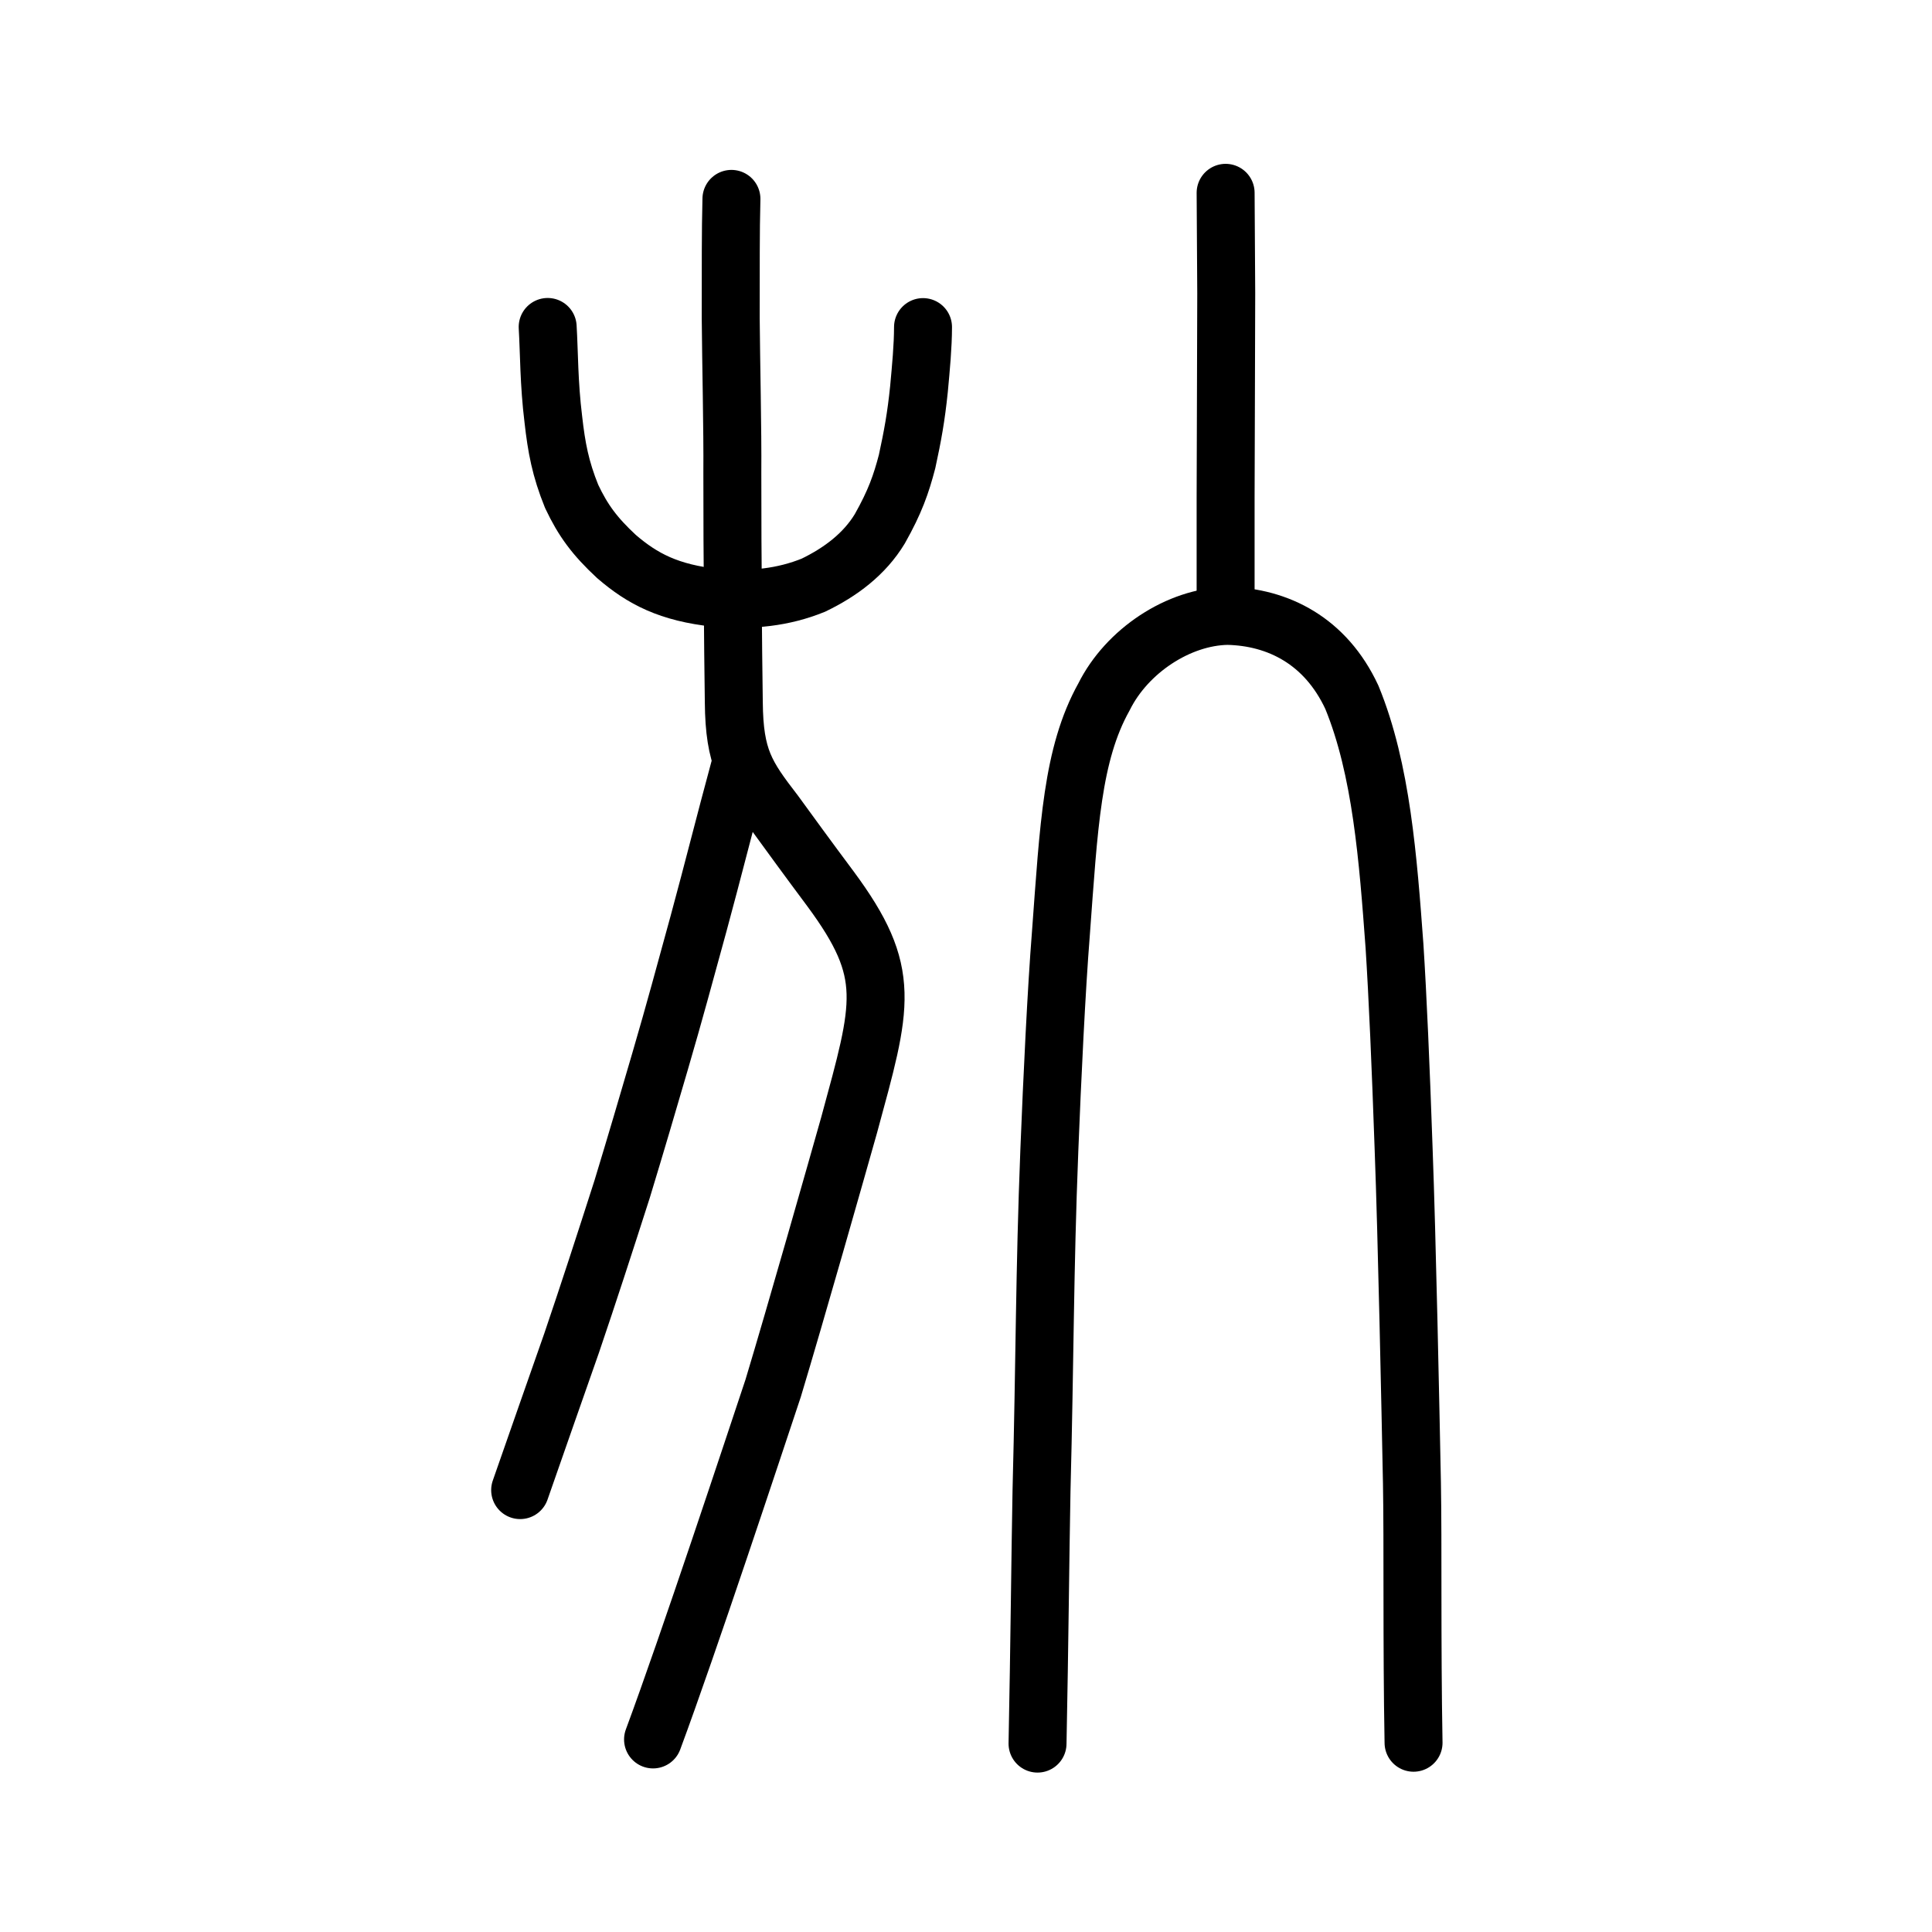
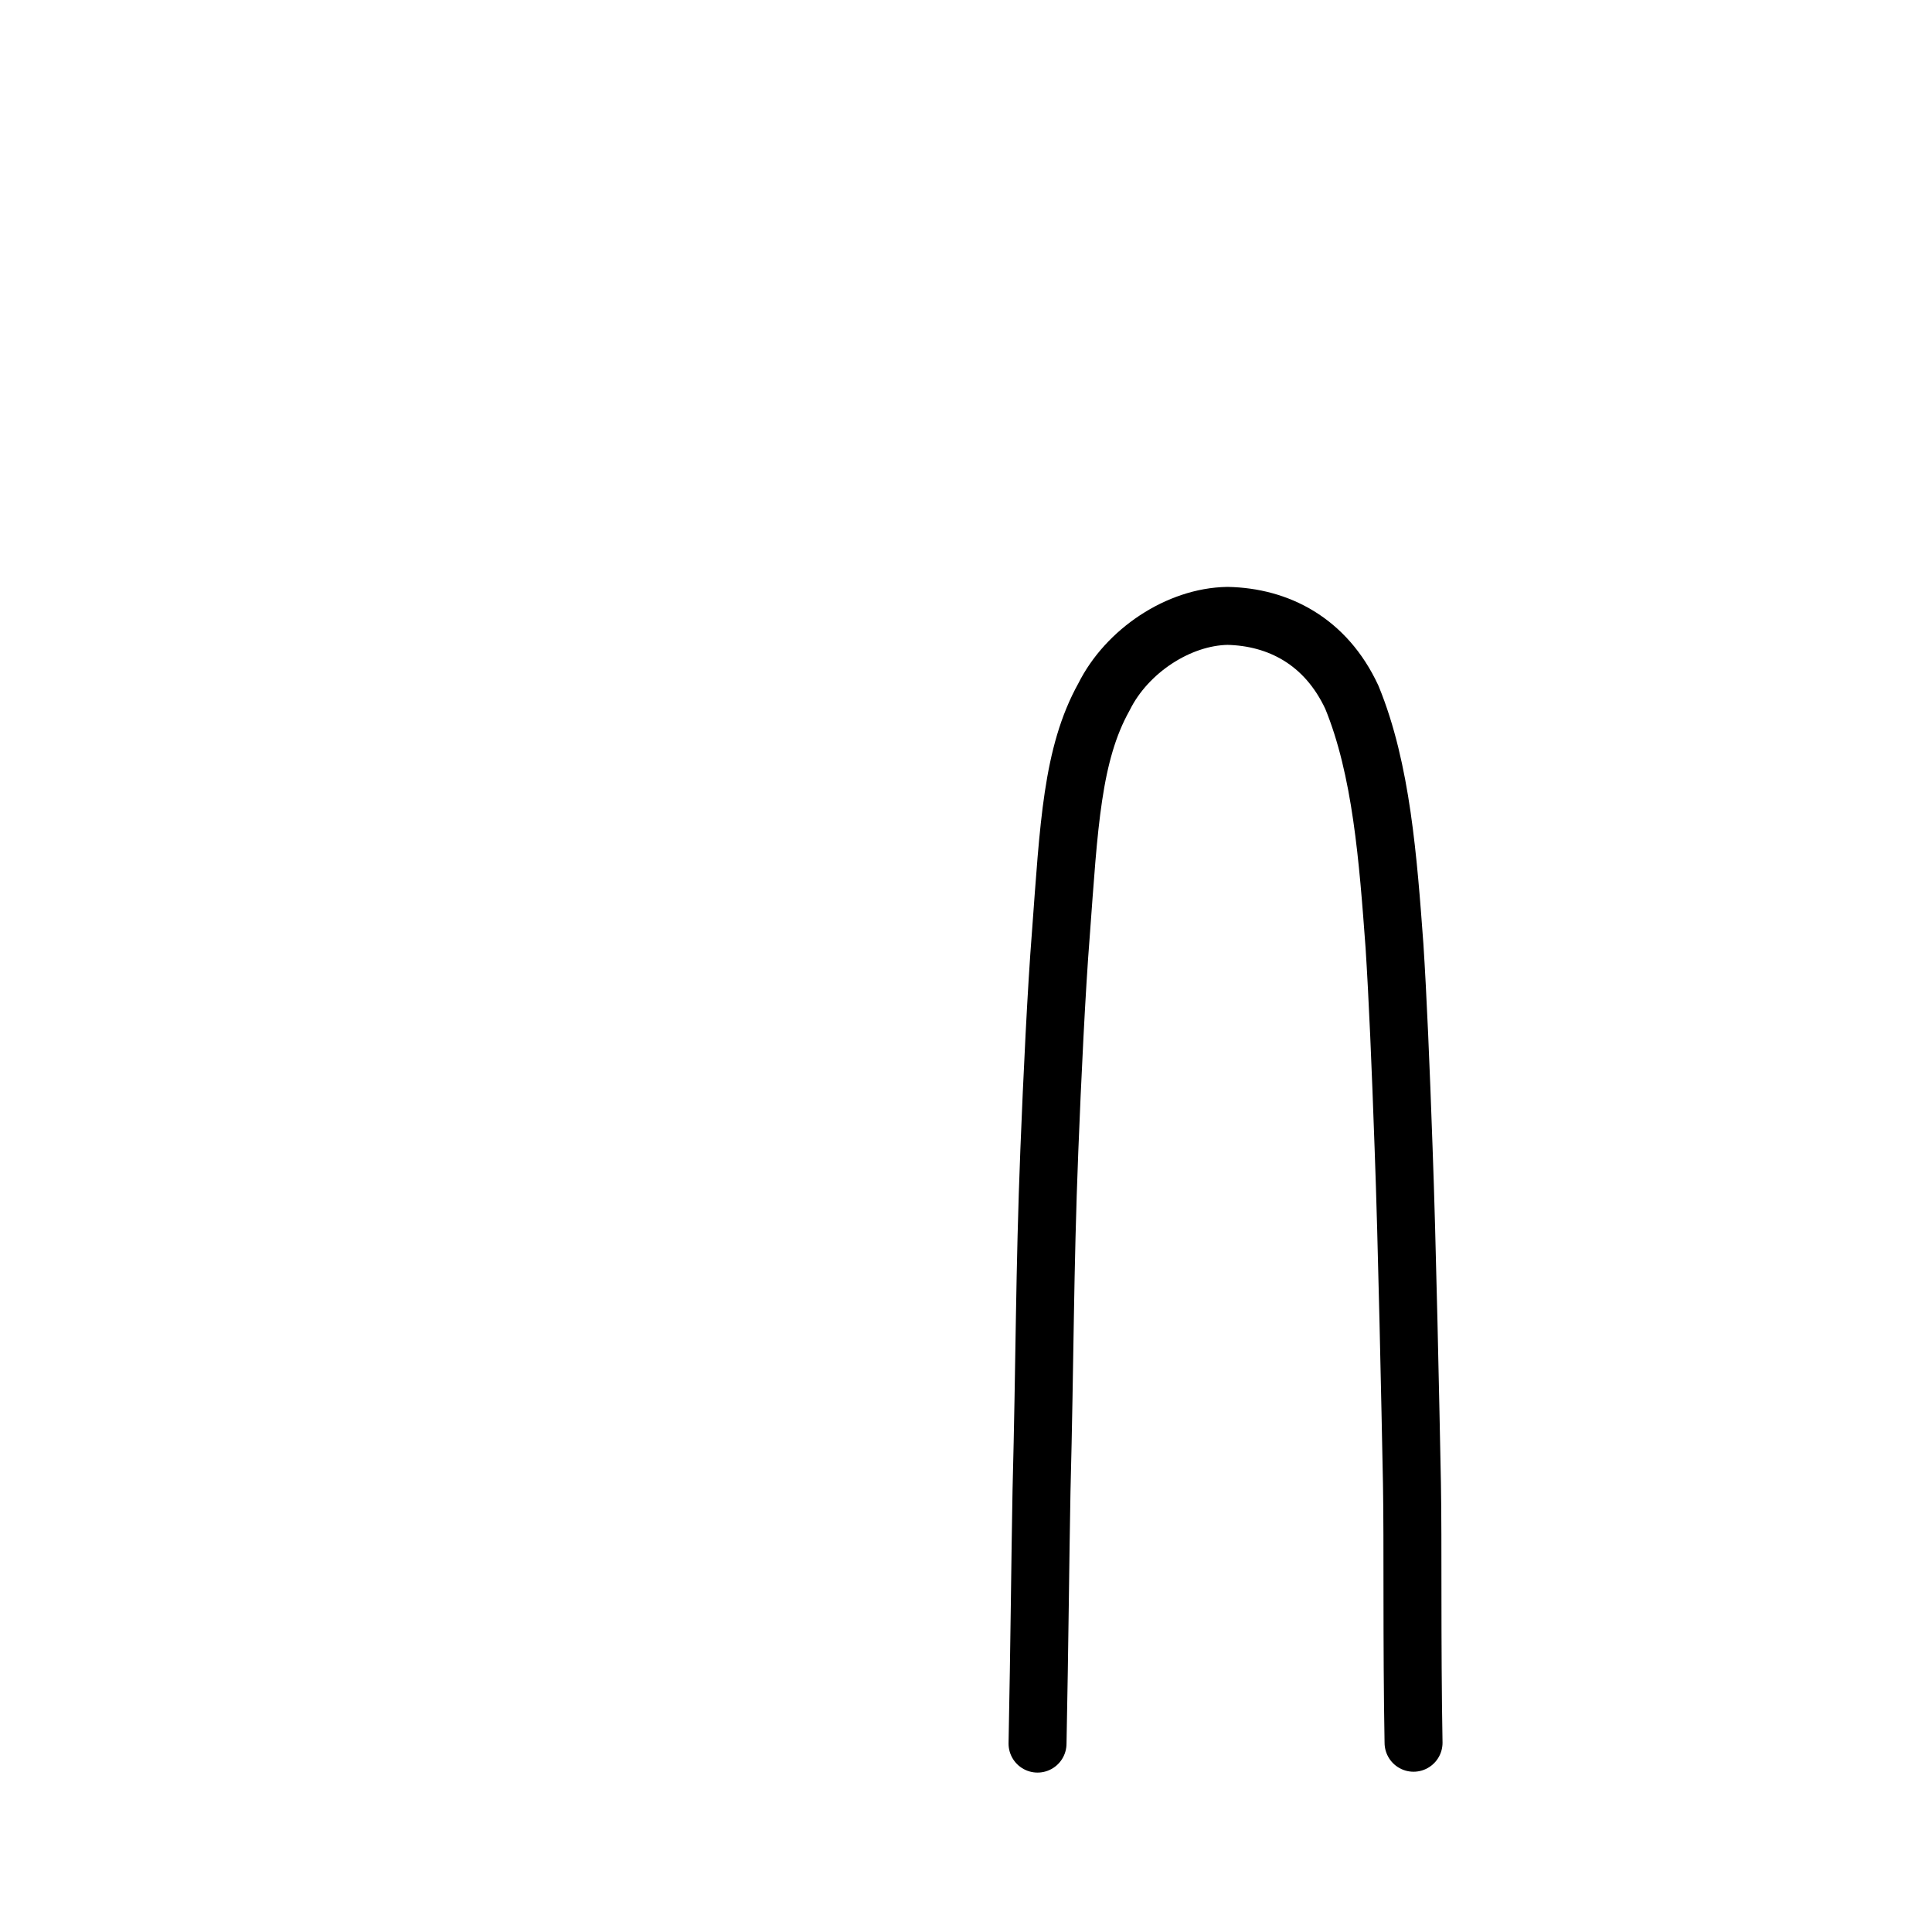
<svg xmlns="http://www.w3.org/2000/svg" xmlns:ns1="http://www.inkscape.org/namespaces/inkscape" xmlns:ns2="http://sodipodi.sourceforge.net/DTD/sodipodi-0.dtd" width="200px" height="200px" viewBox="0 0 200 200" version="1.1" id="SVGRoot" ns1:version="0.92.3 (2405546, 2018-03-11)" ns2:docname="3ac3ss.svg">
  <ns2:namedview id="base" pagecolor="#ffffff" bordercolor="#666666" borderopacity="1.0" ns1:pageopacity="0.0" ns1:pageshadow="2" ns1:zoom="4.0294986" ns1:cx="75.207672" ns1:cy="108.125" ns1:document-units="px" ns1:current-layer="layer1" showgrid="true" ns1:window-width="1108" ns1:window-height="899" ns1:window-x="265" ns1:window-y="110" ns1:window-maximized="0" showguides="false" ns1:snap-global="false">
    <ns1:grid type="xygrid" id="grid6085" />
  </ns2:namedview>
  <defs id="defs5523" />
  <g id="layer1" ns1:groupmode="layer" ns1:label="レイヤー 1">
-     <path style="opacity:1;vector-effect:none;fill:none;fill-opacity:1;stroke:#000000;stroke-width:6;stroke-linecap:round;stroke-linejoin:miter;stroke-miterlimit:4;stroke-dasharray:none;stroke-dashoffset:0;stroke-opacity:1" d="m 126.876,19.961 0.063,10.401 -0.032,10.908 -0.032,10.147 V 61.563" id="path6087" ns1:connector-curvature="0" ns2:nodetypes="ccccc" />
    <path style="opacity:1;vector-effect:none;fill:none;fill-opacity:1;stroke:#000000;stroke-width:6;stroke-linecap:round;stroke-linejoin:round;stroke-miterlimit:4;stroke-dasharray:none;stroke-dashoffset:0;stroke-opacity:1" d="m 107.405,180.497 c 0.208,-10.272 0.282,-19.373 0.413,-26.202 0.357,-13.754 0.307,-22.505 0.809,-35.217 0.292,-7.401 0.739,-16.715 1.193,-22.401 0.828,-11.176 1.158,-18.61 4.466,-24.54 2.366,-4.759 7.726,-8.297 12.781,-8.381 5.249,0.108 10.166,2.6 12.877,8.425 3.068,7.461 3.752,16.799 4.414,25.755 0.334,5.204 0.644,12.347 0.945,20.997 0.347,9.212 0.709,26.927 0.861,34.608 0.112,6.12 -0.021,16.525 0.166,26.867" id="path6755-6" ns1:connector-curvature="0" ns2:nodetypes="ccccccccccc" />
-     <path style="opacity:1;vector-effect:none;fill:none;fill-opacity:1;stroke:#000000;stroke-width:6;stroke-linecap:round;stroke-linejoin:round;stroke-miterlimit:4;stroke-dasharray:none;stroke-dashoffset:0;stroke-opacity:1" d="m 67.603,180.066 c 3.687,-9.928 10.443,-30.389 12.435,-36.362 2.321,-7.689 6.612,-22.808 7.865,-27.247 3.402,-12.521 4.529,-15.707 -1.933,-24.448 -2.391,-3.205 -4.207,-5.705 -5.773,-7.857 -2.994,-3.887 -4.182,-5.652 -4.233,-11.447 -0.036,-2.993 -0.104,-7.393 -0.086,-9.835 -0.045,-4.053 -0.071,-9.919 -0.066,-13.947 0.037,-4.297 -0.137,-11.649 -0.168,-16 0.009,-5.438 -0.016,-8.832 0.074,-12.335" id="path828" ns1:connector-curvature="0" ns2:nodetypes="cccccccccc" />
-     <path style="opacity:1;vector-effect:none;fill:none;fill-opacity:1;stroke:#000000;stroke-width:6;stroke-linecap:round;stroke-linejoin:round;stroke-miterlimit:4;stroke-dasharray:none;stroke-dashoffset:0;stroke-opacity:1" d="m 76.546,79.608 c -1.547,5.705 -2.68,10.281 -4.228,15.986 -1.481,5.378 -2.392,8.825 -4.001,14.326 -1.278,4.369 -2.438,8.328 -3.913,13.177 -1.819,5.672 -3.502,10.858 -5.231,15.94 -1.848,5.234 -3.262,9.333 -5.327,15.218" id="path834-27-5" ns1:connector-curvature="0" ns2:nodetypes="cccccc" />
-     <path style="opacity:1;vector-effect:none;fill:none;fill-opacity:1;stroke:#000000;stroke-width:6;stroke-linecap:round;stroke-linejoin:round;stroke-miterlimit:4;stroke-dasharray:none;stroke-dashoffset:0;stroke-opacity:1" d="m 56.695,33.847 c 0.158,2.665 0.125,5.839 0.585,9.557 0.332,2.941 0.731,5.103 1.897,7.982 1.179,2.497 2.392,4.135 4.633,6.218 2.708,2.333 5.439,3.762 10.316,4.288 3.728,0.289 6.947,-0.046 10.075,-1.314 2.822,-1.361 5.292,-3.219 6.875,-5.836 1.579,-2.799 2.211,-4.618 2.826,-6.969 0.581,-2.676 0.93,-4.591 1.23,-7.494 0.208,-2.256 0.416,-4.423 0.419,-6.418" id="path6755-5-5" ns1:connector-curvature="0" ns2:nodetypes="cccccccccc" />
  </g>
</svg>